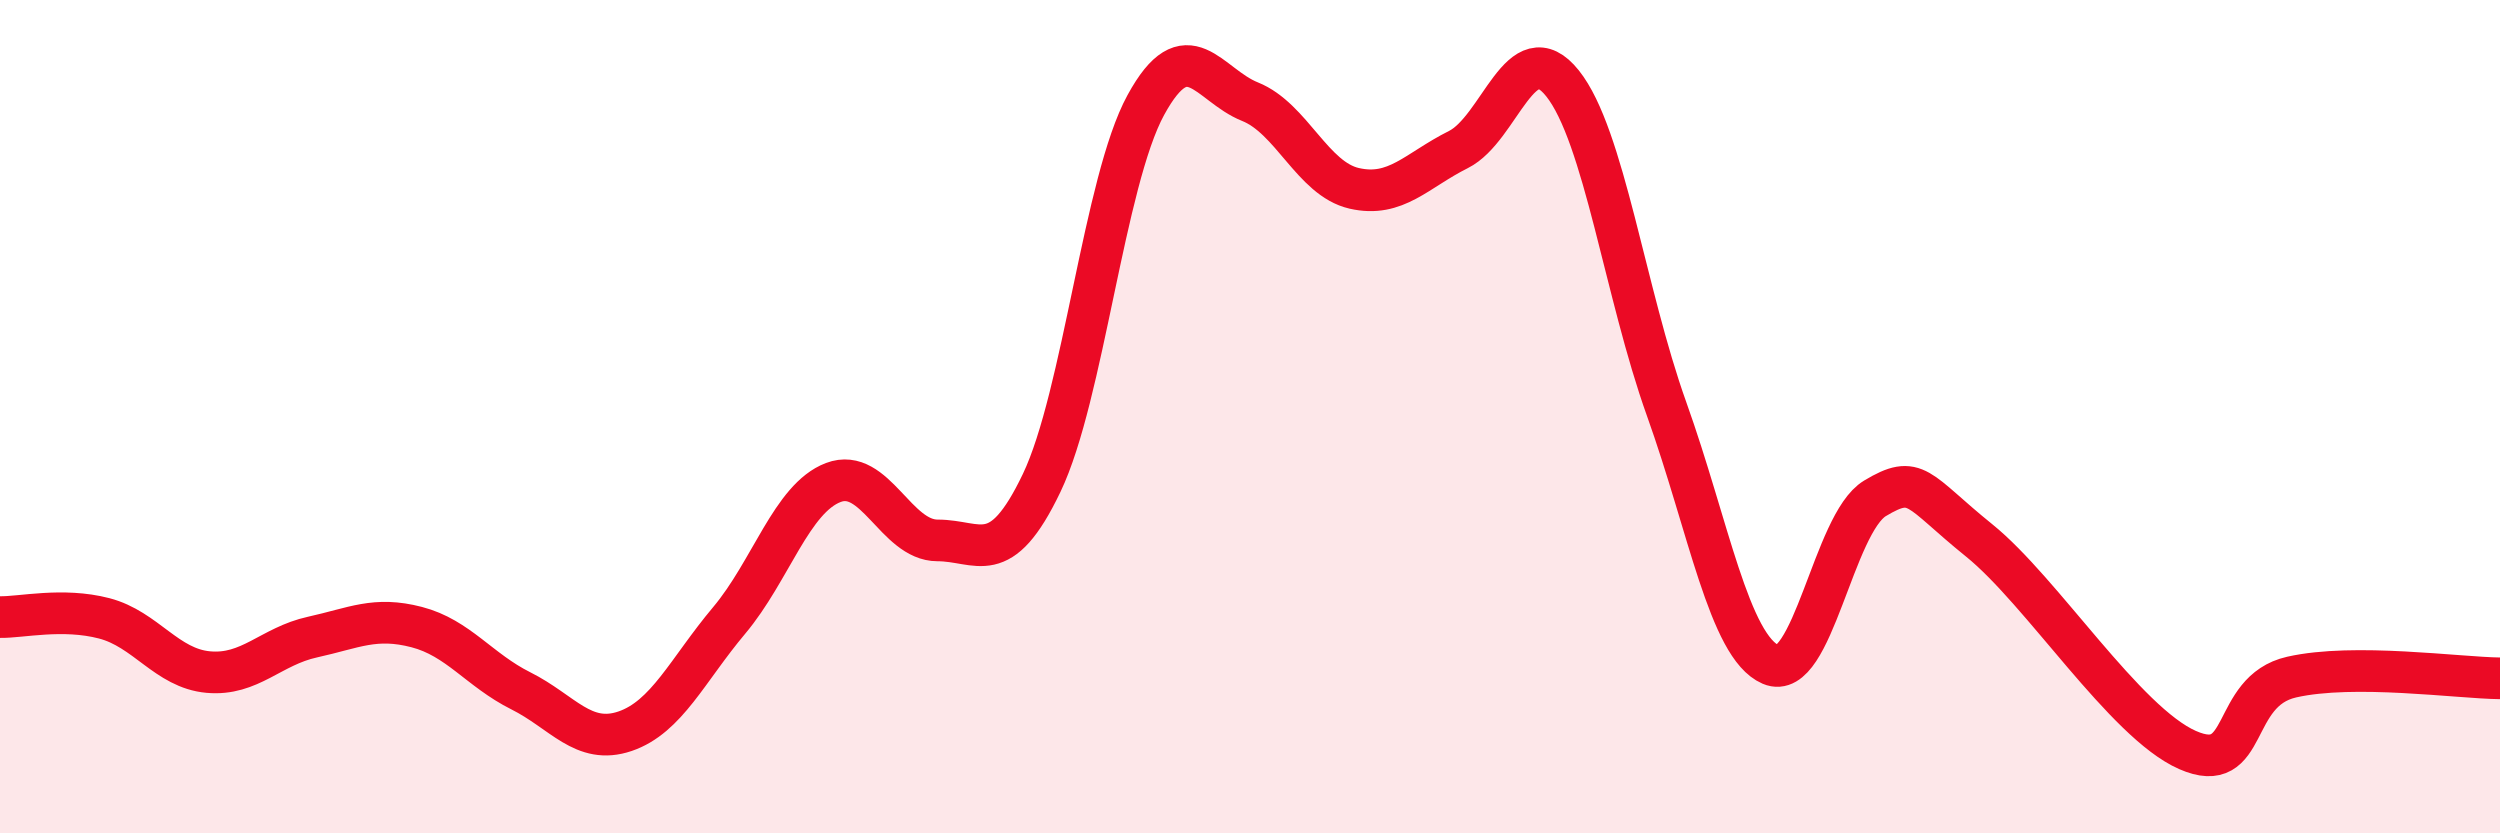
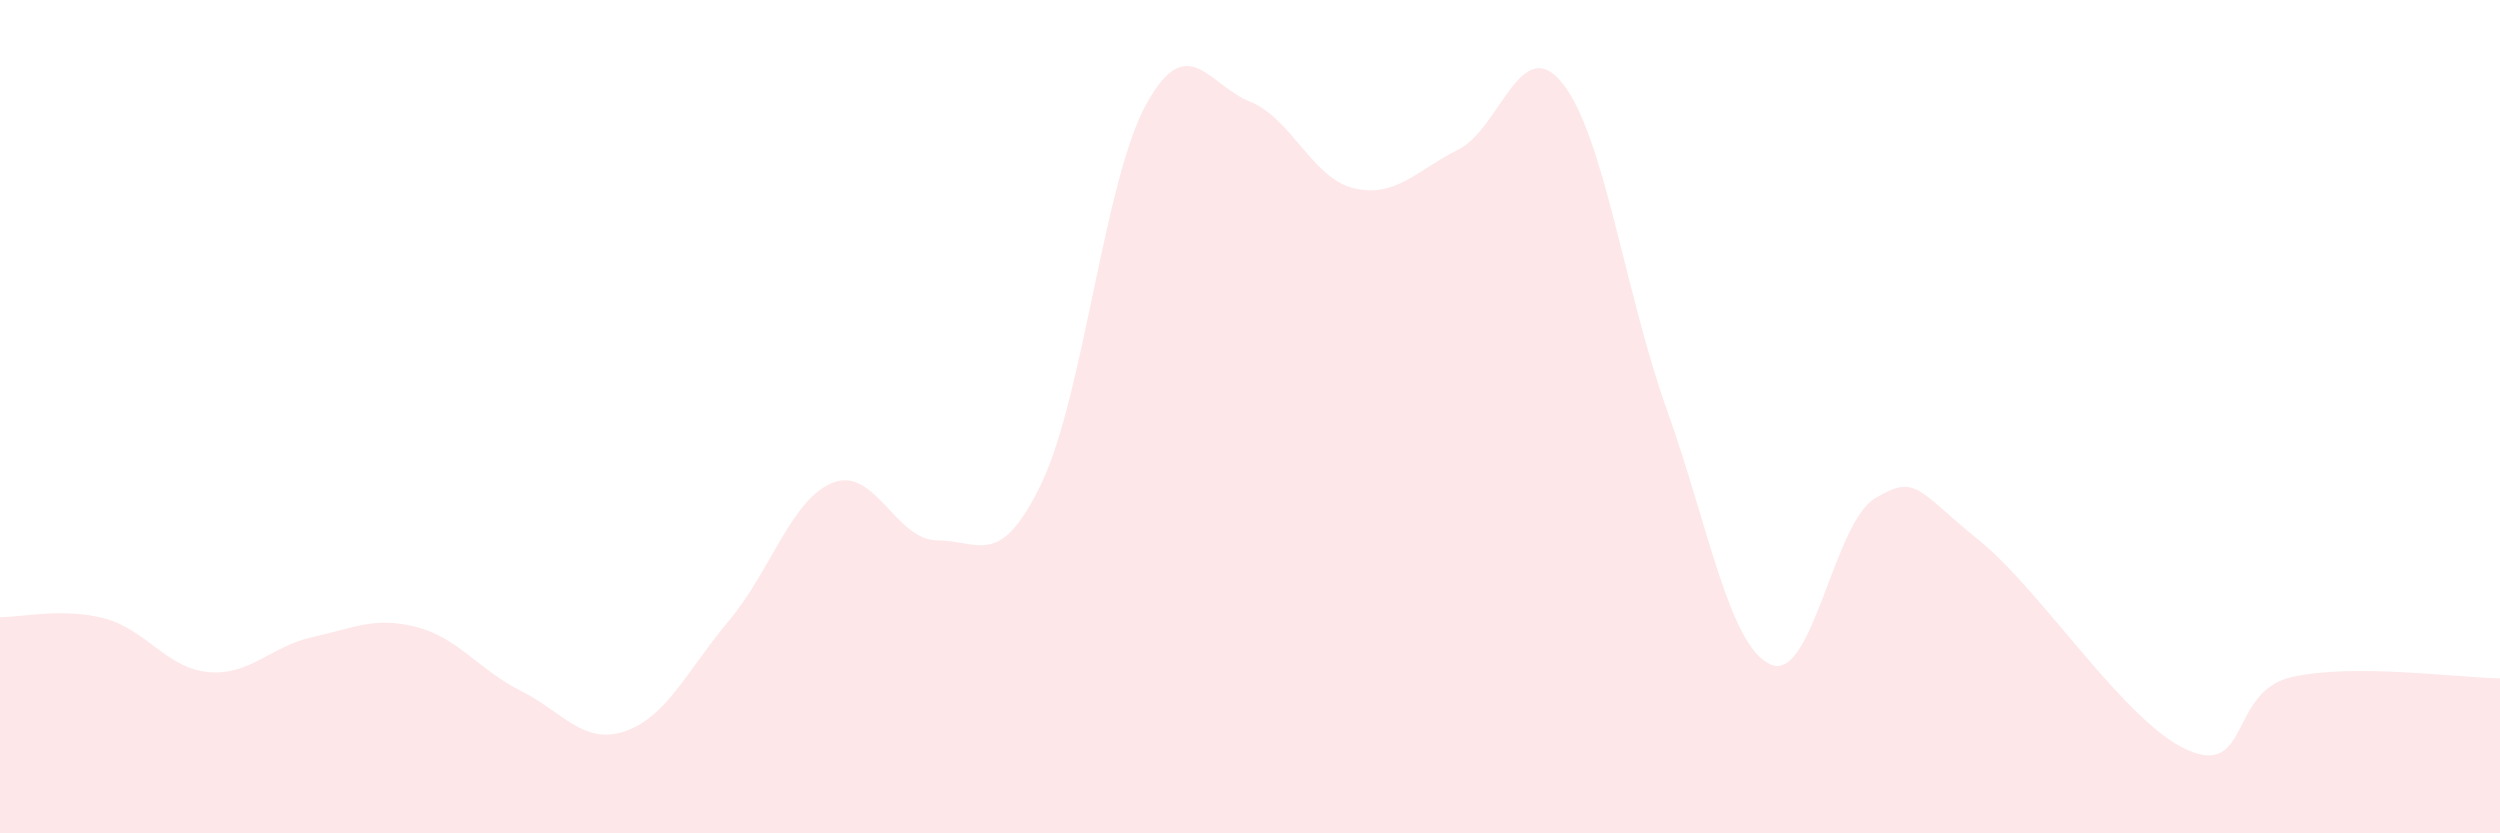
<svg xmlns="http://www.w3.org/2000/svg" width="60" height="20" viewBox="0 0 60 20">
  <path d="M 0,14.81 C 0.5,14.82 1.5,14.58 2.5,14.84 C 3.5,15.1 4,16.04 5,16.13 C 6,16.22 6.5,15.51 7.5,15.29 C 8.5,15.07 9,14.79 10,15.05 C 11,15.31 11.5,16.08 12.5,16.58 C 13.5,17.08 14,17.89 15,17.55 C 16,17.21 16.5,16.08 17.5,14.89 C 18.5,13.7 19,11.96 20,11.58 C 21,11.2 21.5,12.97 22.5,12.97 C 23.5,12.97 24,13.68 25,11.59 C 26,9.5 26.5,4.35 27.5,2.52 C 28.5,0.69 29,2.04 30,2.44 C 31,2.84 31.5,4.29 32.5,4.52 C 33.5,4.75 34,4.09 35,3.59 C 36,3.09 36.5,0.75 37.5,2 C 38.5,3.25 39,7.03 40,9.82 C 41,12.61 41.5,15.52 42.5,15.95 C 43.5,16.38 44,12.56 45,11.96 C 46,11.36 46,11.76 47.5,12.97 C 49,14.18 51,17.34 52.5,18 C 54,18.66 53.5,16.59 55,16.25 C 56.5,15.91 59,16.27 60,16.28L60 20L0 20Z" fill="#EB0A25" opacity="0.1" stroke-linecap="round" stroke-linejoin="round" />
-   <path d="M 0,14.81 C 0.5,14.82 1.5,14.58 2.5,14.84 C 3.5,15.1 4,16.04 5,16.13 C 6,16.22 6.5,15.51 7.5,15.29 C 8.5,15.07 9,14.79 10,15.05 C 11,15.31 11.5,16.08 12.5,16.58 C 13.5,17.08 14,17.89 15,17.55 C 16,17.21 16.5,16.08 17.5,14.89 C 18.5,13.7 19,11.96 20,11.58 C 21,11.2 21.5,12.97 22.5,12.97 C 23.5,12.97 24,13.68 25,11.59 C 26,9.5 26.5,4.35 27.5,2.52 C 28.5,0.69 29,2.04 30,2.44 C 31,2.84 31.5,4.29 32.5,4.52 C 33.5,4.75 34,4.09 35,3.59 C 36,3.09 36.5,0.75 37.5,2 C 38.5,3.25 39,7.03 40,9.82 C 41,12.61 41.5,15.52 42.5,15.95 C 43.5,16.38 44,12.56 45,11.96 C 46,11.36 46,11.76 47.5,12.97 C 49,14.18 51,17.34 52.5,18 C 54,18.66 53.5,16.59 55,16.25 C 56.5,15.91 59,16.27 60,16.28" stroke="#EB0A25" stroke-width="1" fill="none" stroke-linecap="round" stroke-linejoin="round" />
</svg>